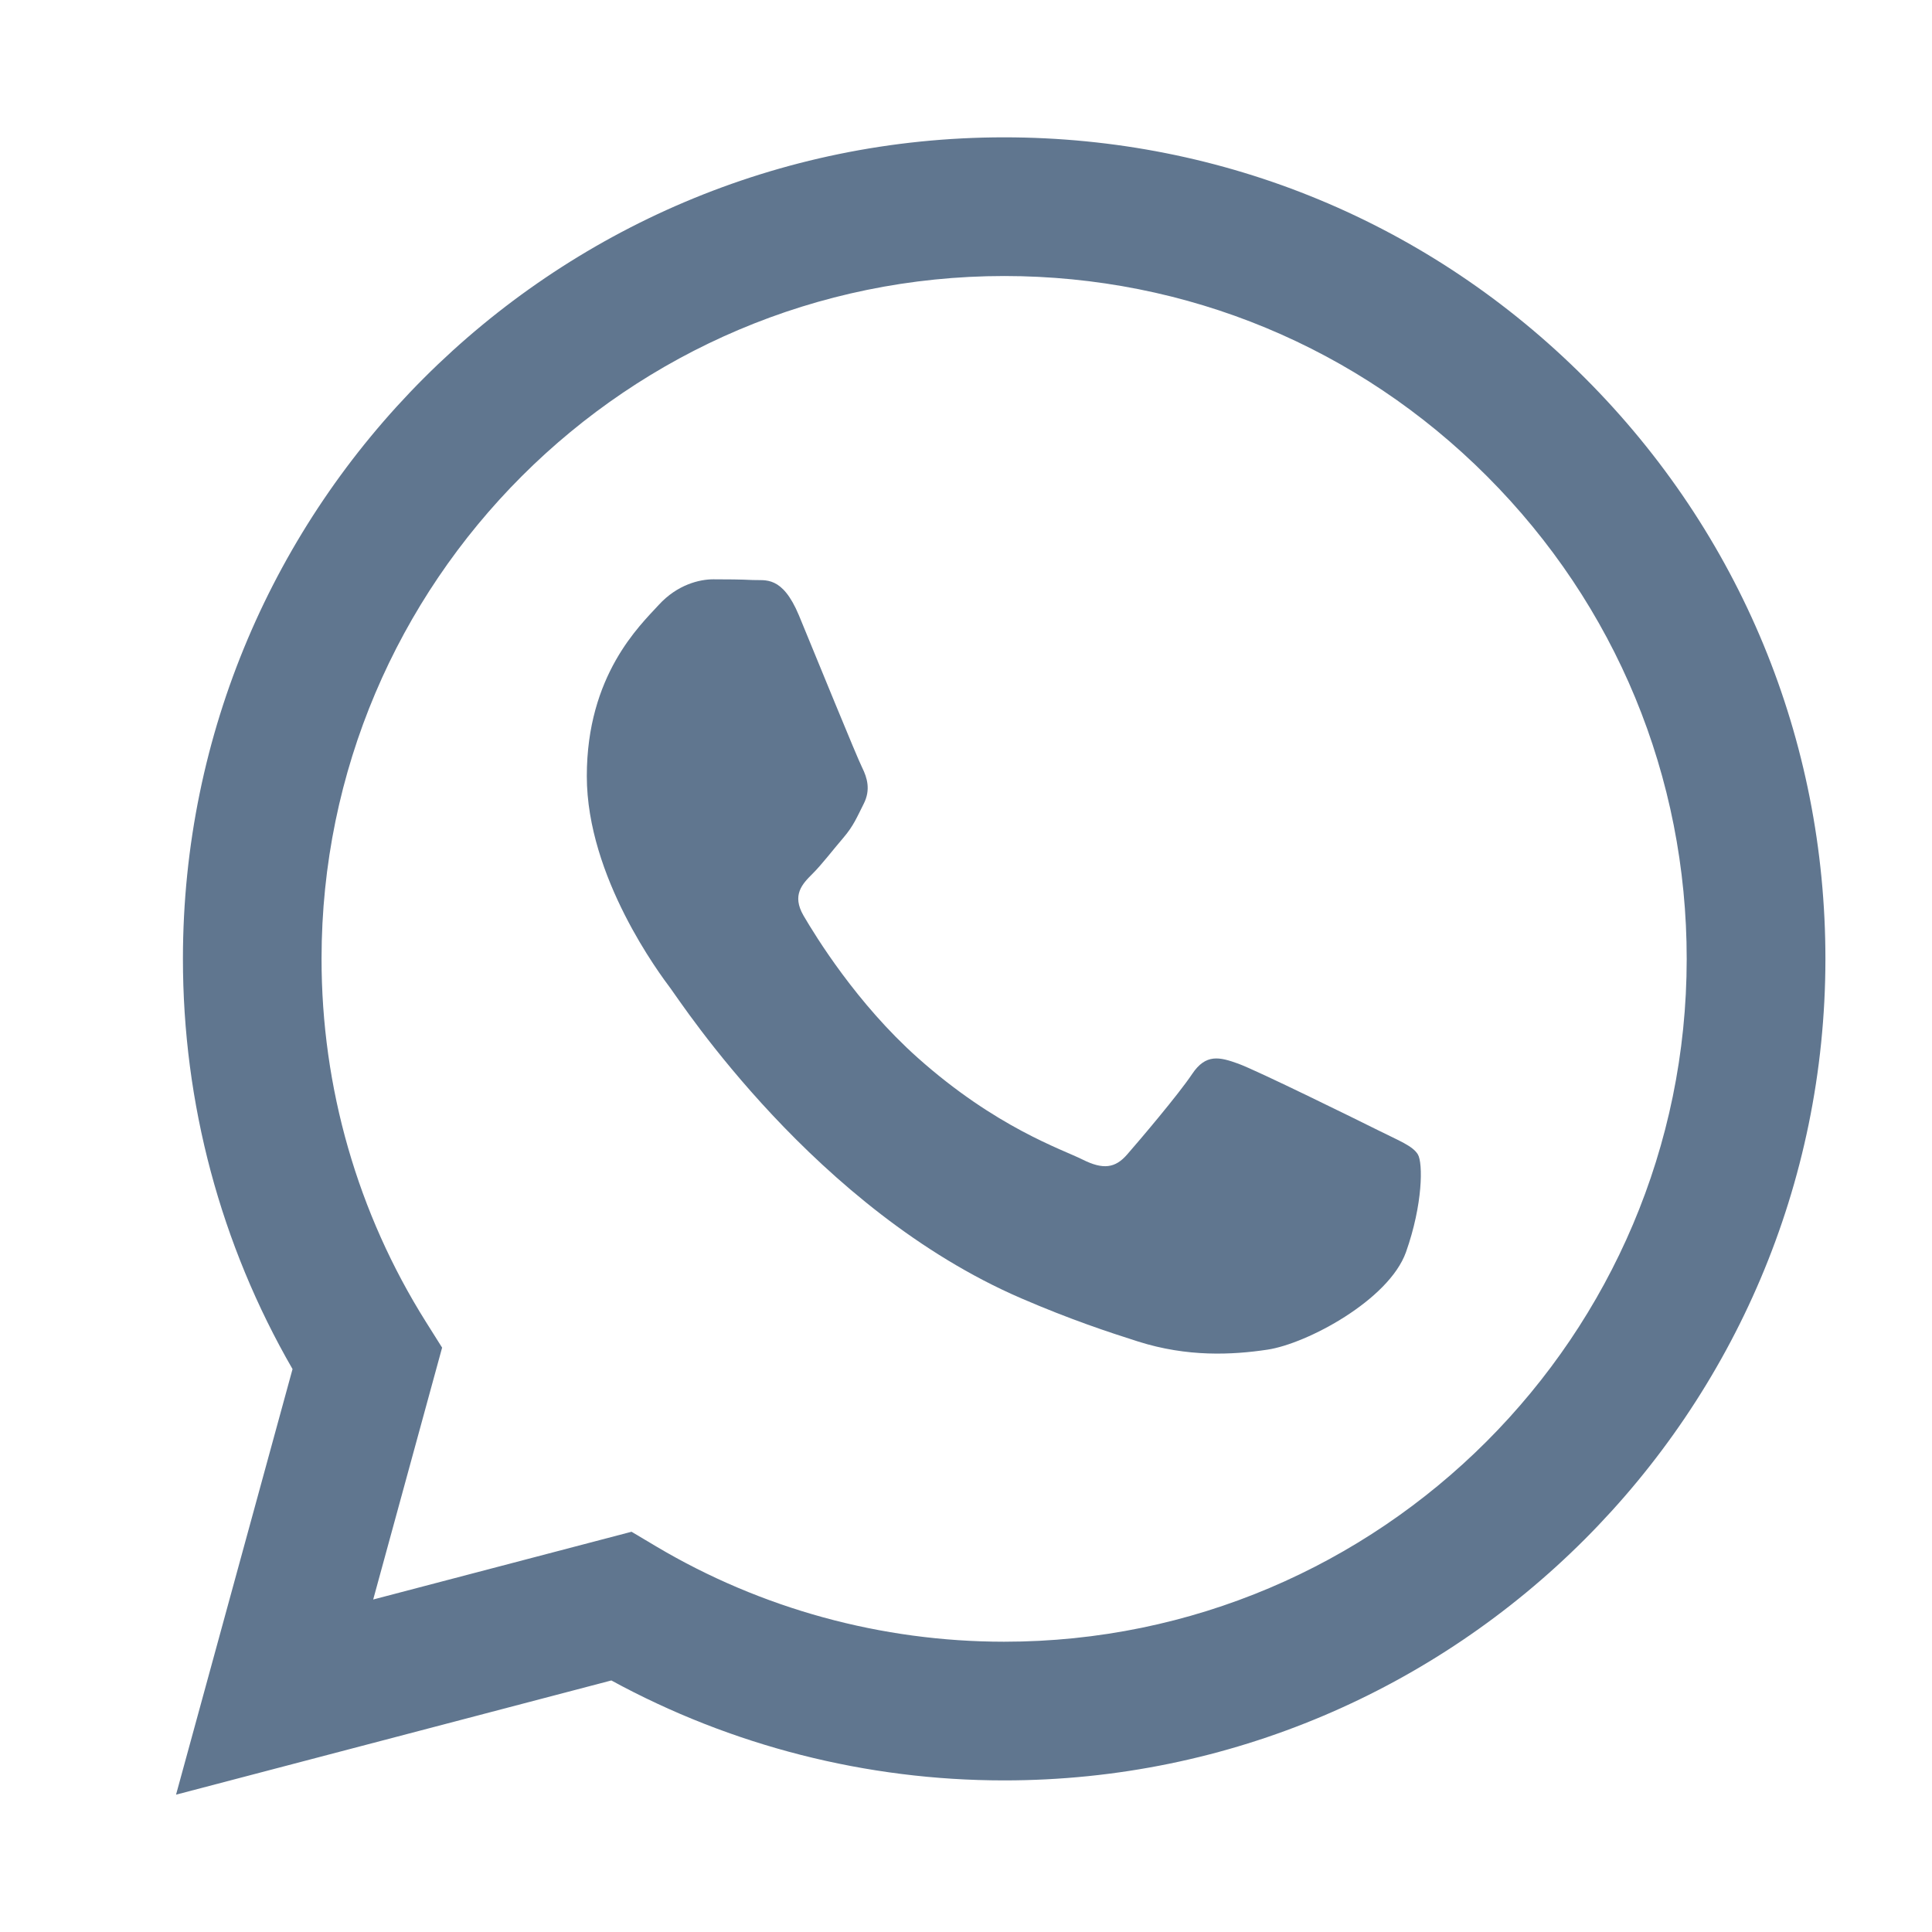
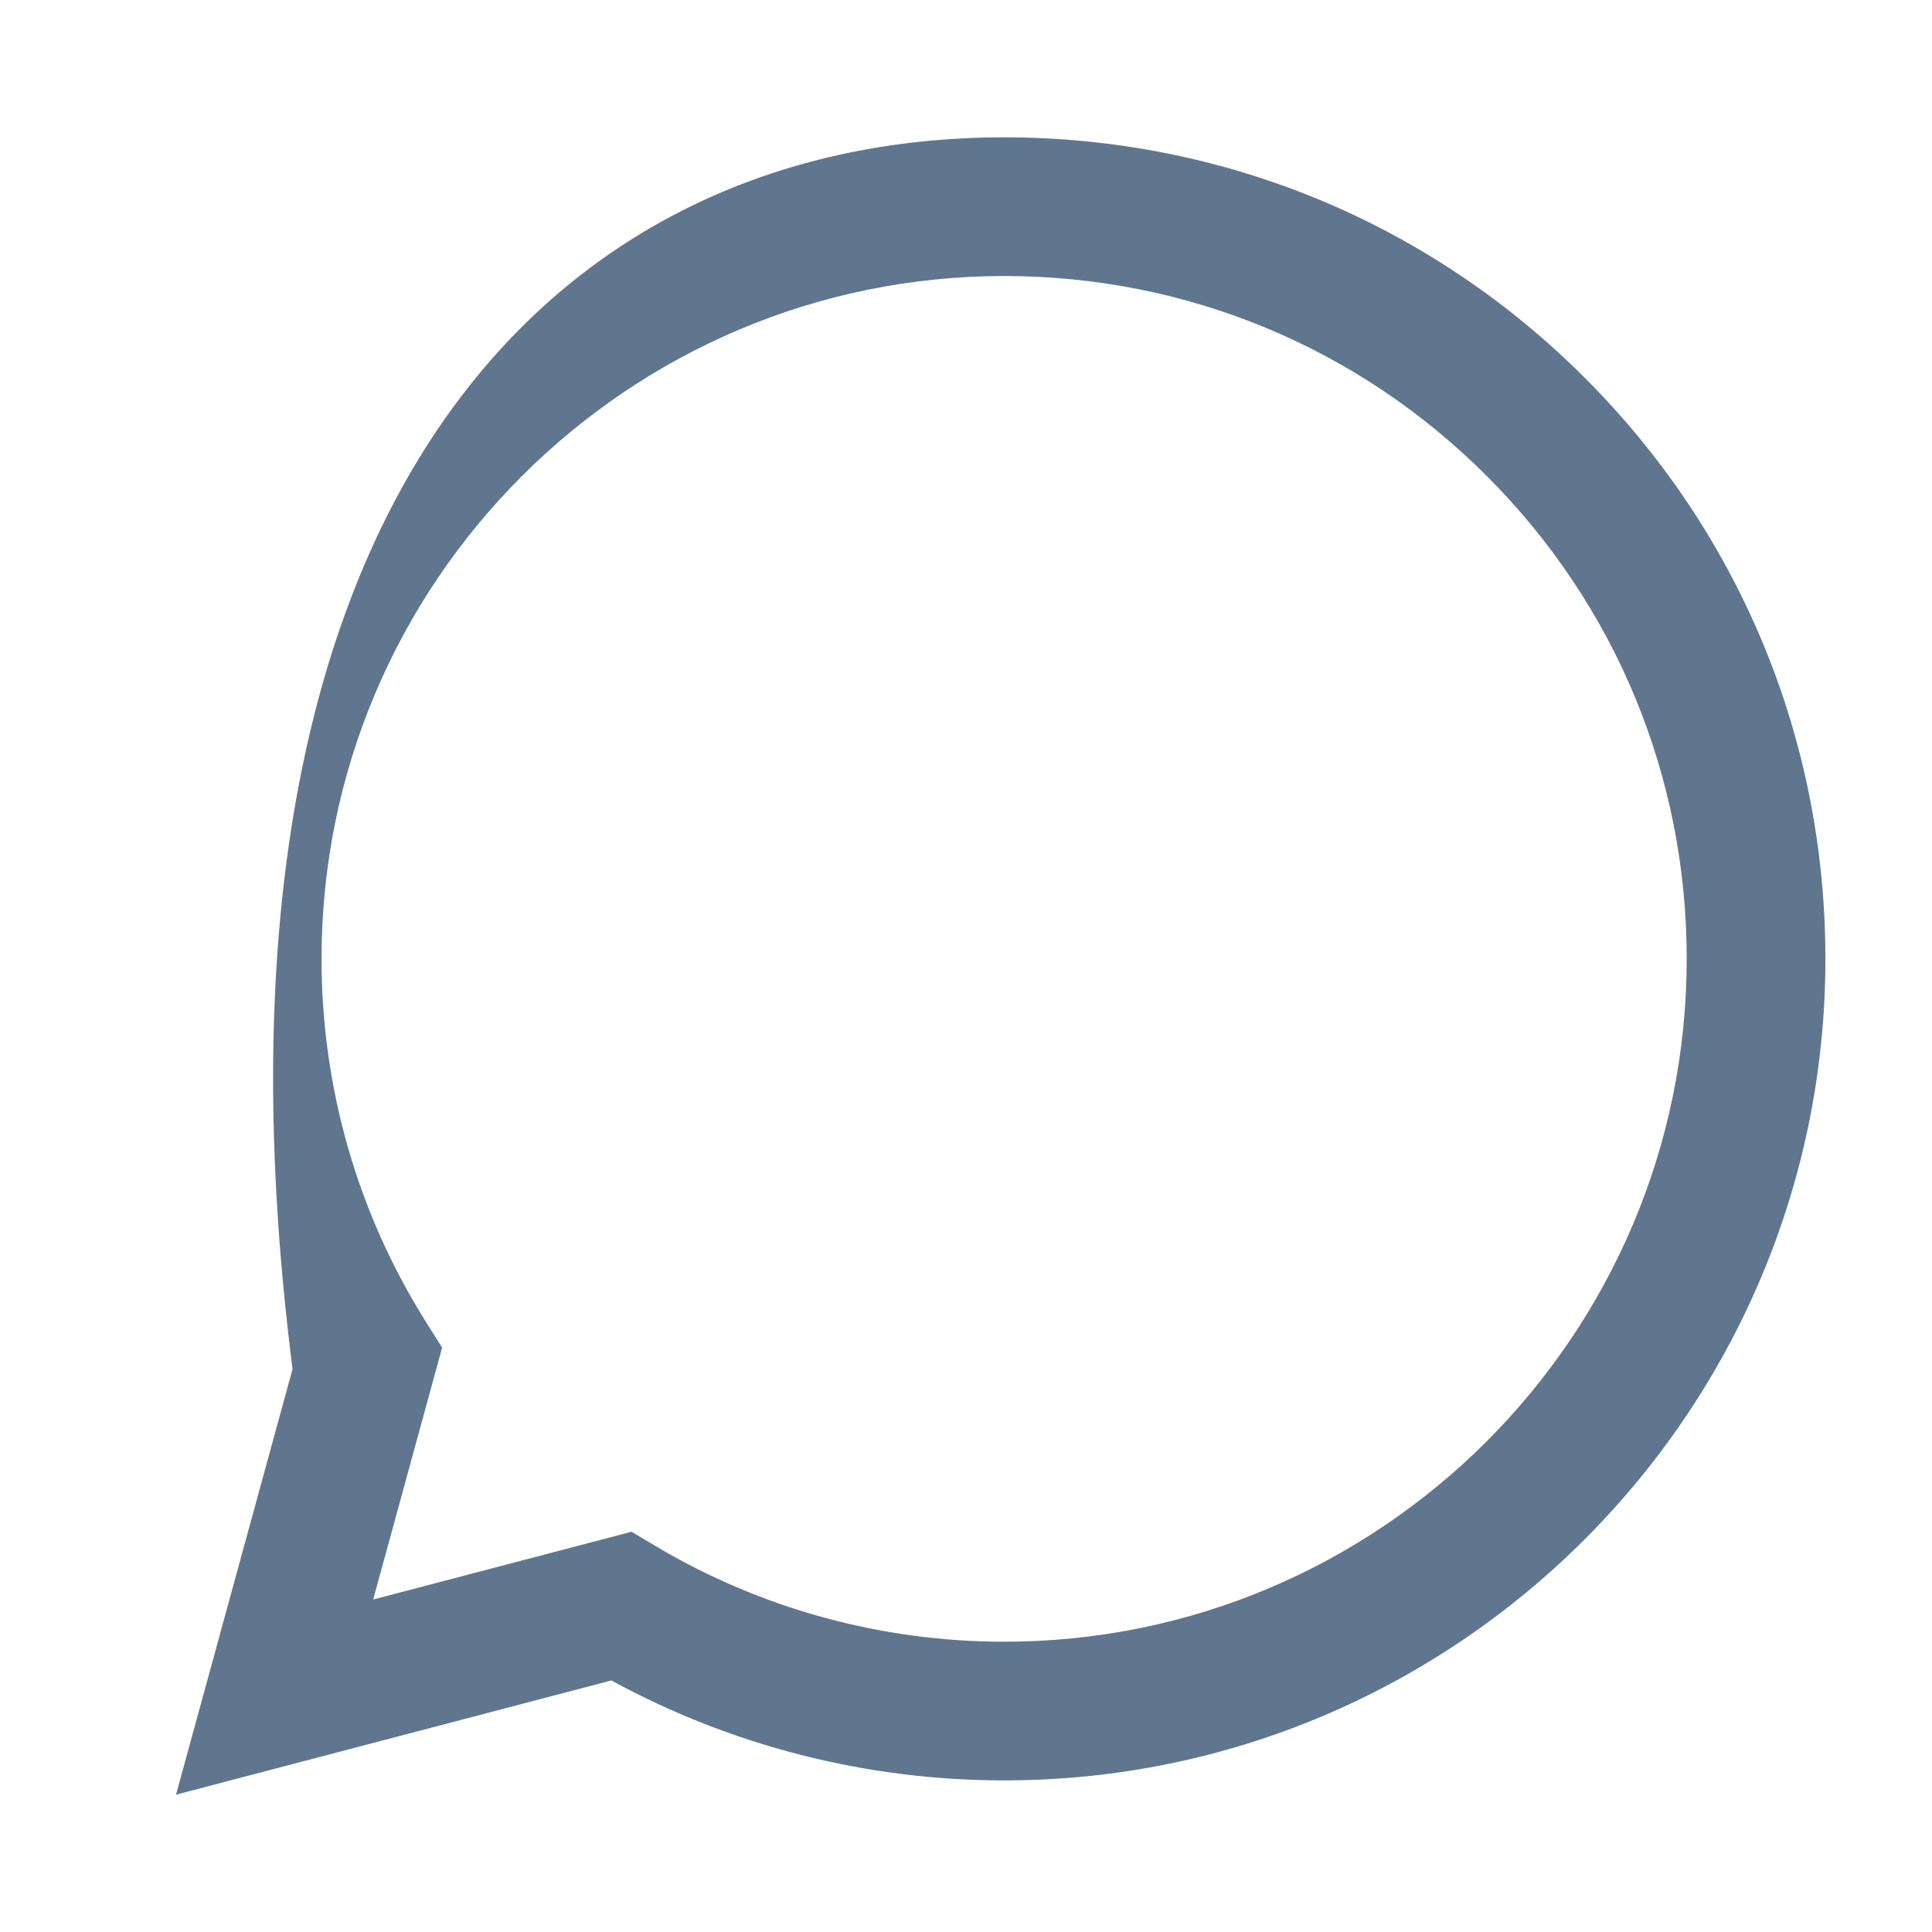
<svg xmlns="http://www.w3.org/2000/svg" version="1.1" id="Vrstva_1" x="0px" y="0px" width="60px" height="60px" viewBox="0 0 60 60" enable-background="new 0 0 60 60" xml:space="preserve">
  <g id="whatsApp_6_">
-     <path fill="#60768F" d="M5.467,55.735l3.618-13.217c-2.234-3.868-3.407-8.256-3.404-12.75C5.687,15.705,17.125,4.265,31.187,4.265   c6.821,0.002,13.227,2.658,18.04,7.479c4.816,4.82,7.466,11.228,7.463,18.044c-0.007,14.063-11.448,25.504-25.503,25.504l0,0   h-0.013c-4.27-0.001-8.462-1.072-12.188-3.104L5.467,55.735z M19.613,47.57l0.773,0.46c3.254,1.931,6.985,2.953,10.79,2.955h0.01   c11.683,0,21.193-9.51,21.196-21.199c0.003-5.664-2.2-10.99-6.203-14.997c-4.001-4.007-9.324-6.214-14.987-6.217   c-11.692,0-21.203,9.509-21.206,21.196c-0.003,4.006,1.119,7.907,3.239,11.281l0.505,0.803l-2.14,7.822L19.613,47.57z" />
-     <path fill-rule="evenodd" clip-rule="evenodd" fill="#60768F" d="M44.034,35.853c-0.159-0.266-0.584-0.426-1.22-0.744   c-0.639-0.319-3.771-1.861-4.354-2.074c-0.584-0.211-1.012-0.318-1.437,0.319s-1.645,2.073-2.018,2.499   c-0.369,0.425-0.742,0.479-1.381,0.16c-0.636-0.32-2.689-0.992-5.125-3.164c-1.895-1.689-3.172-3.776-3.545-4.414   c-0.37-0.639-0.04-0.982,0.281-1.301c0.287-0.285,0.636-0.744,0.956-1.116c0.318-0.372,0.422-0.639,0.636-1.063   c0.214-0.426,0.107-0.797-0.052-1.117c-0.162-0.318-1.437-3.455-1.965-4.731c-0.52-1.242-1.042-1.074-1.434-1.094   c-0.373-0.019-0.798-0.022-1.223-0.022s-1.115,0.16-1.698,0.798c-0.584,0.638-2.231,2.179-2.231,5.315   c0,3.138,2.283,6.168,2.601,6.592c0.321,0.427,4.495,6.863,10.889,9.624c1.519,0.656,2.708,1.049,3.634,1.343   c1.525,0.484,2.915,0.417,4.013,0.252c1.226-0.183,3.771-1.541,4.303-3.029C44.192,37.394,44.192,36.118,44.034,35.853z" />
+     <path fill="#60768F" d="M5.467,55.735l3.618-13.217C5.687,15.705,17.125,4.265,31.187,4.265   c6.821,0.002,13.227,2.658,18.04,7.479c4.816,4.82,7.466,11.228,7.463,18.044c-0.007,14.063-11.448,25.504-25.503,25.504l0,0   h-0.013c-4.27-0.001-8.462-1.072-12.188-3.104L5.467,55.735z M19.613,47.57l0.773,0.46c3.254,1.931,6.985,2.953,10.79,2.955h0.01   c11.683,0,21.193-9.51,21.196-21.199c0.003-5.664-2.2-10.99-6.203-14.997c-4.001-4.007-9.324-6.214-14.987-6.217   c-11.692,0-21.203,9.509-21.206,21.196c-0.003,4.006,1.119,7.907,3.239,11.281l0.505,0.803l-2.14,7.822L19.613,47.57z" />
  </g>
</svg>